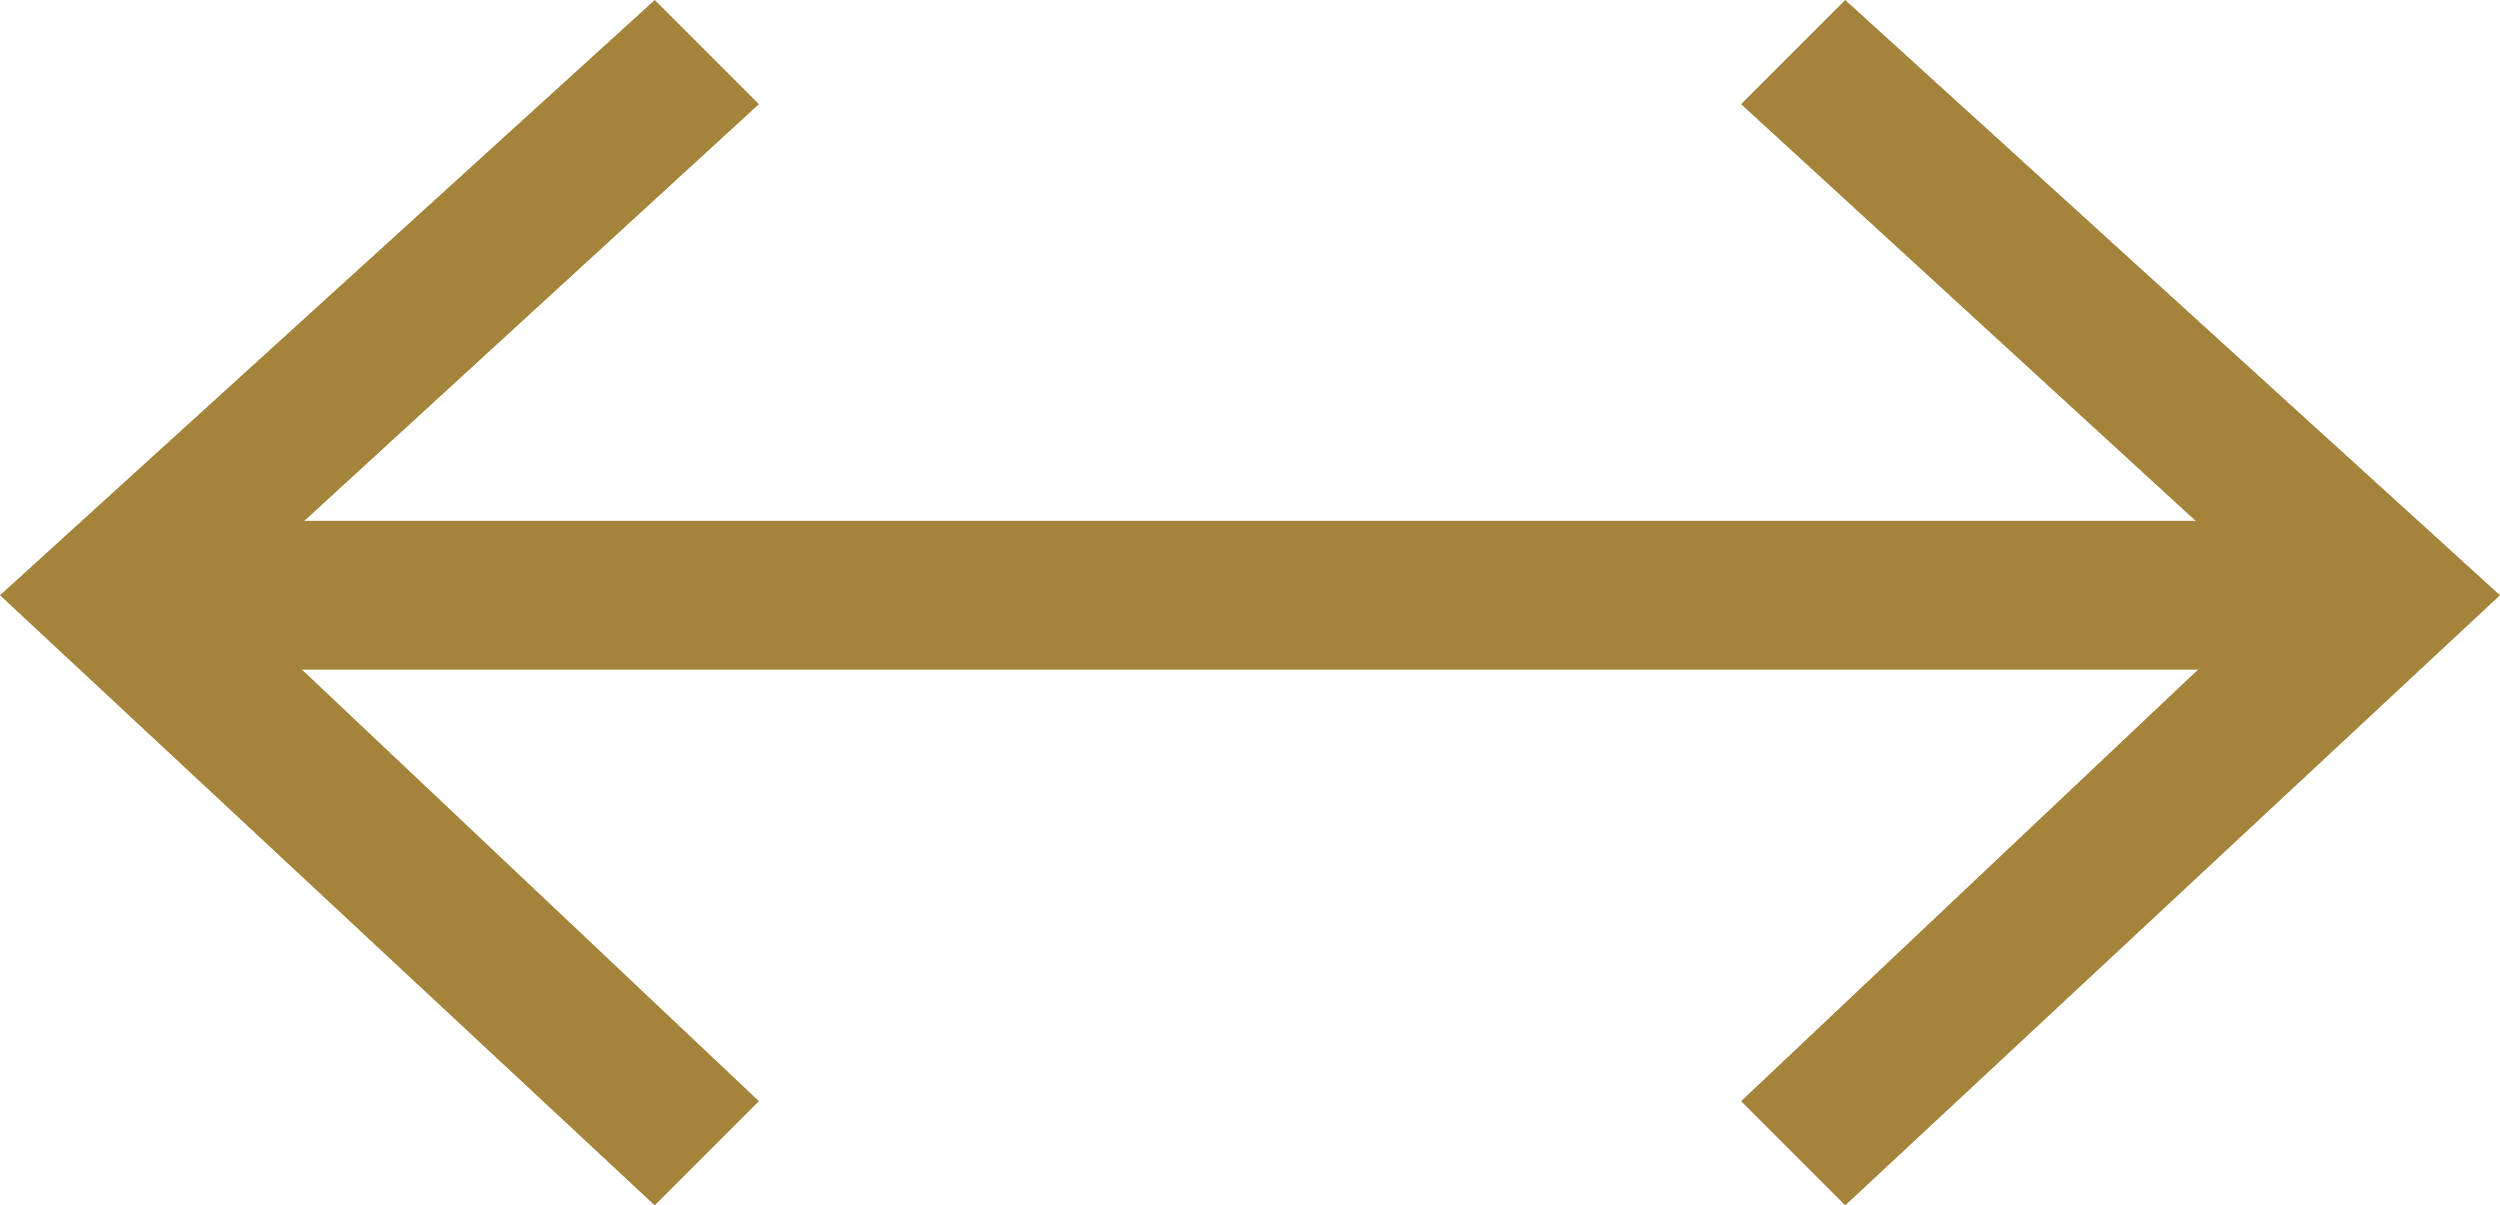
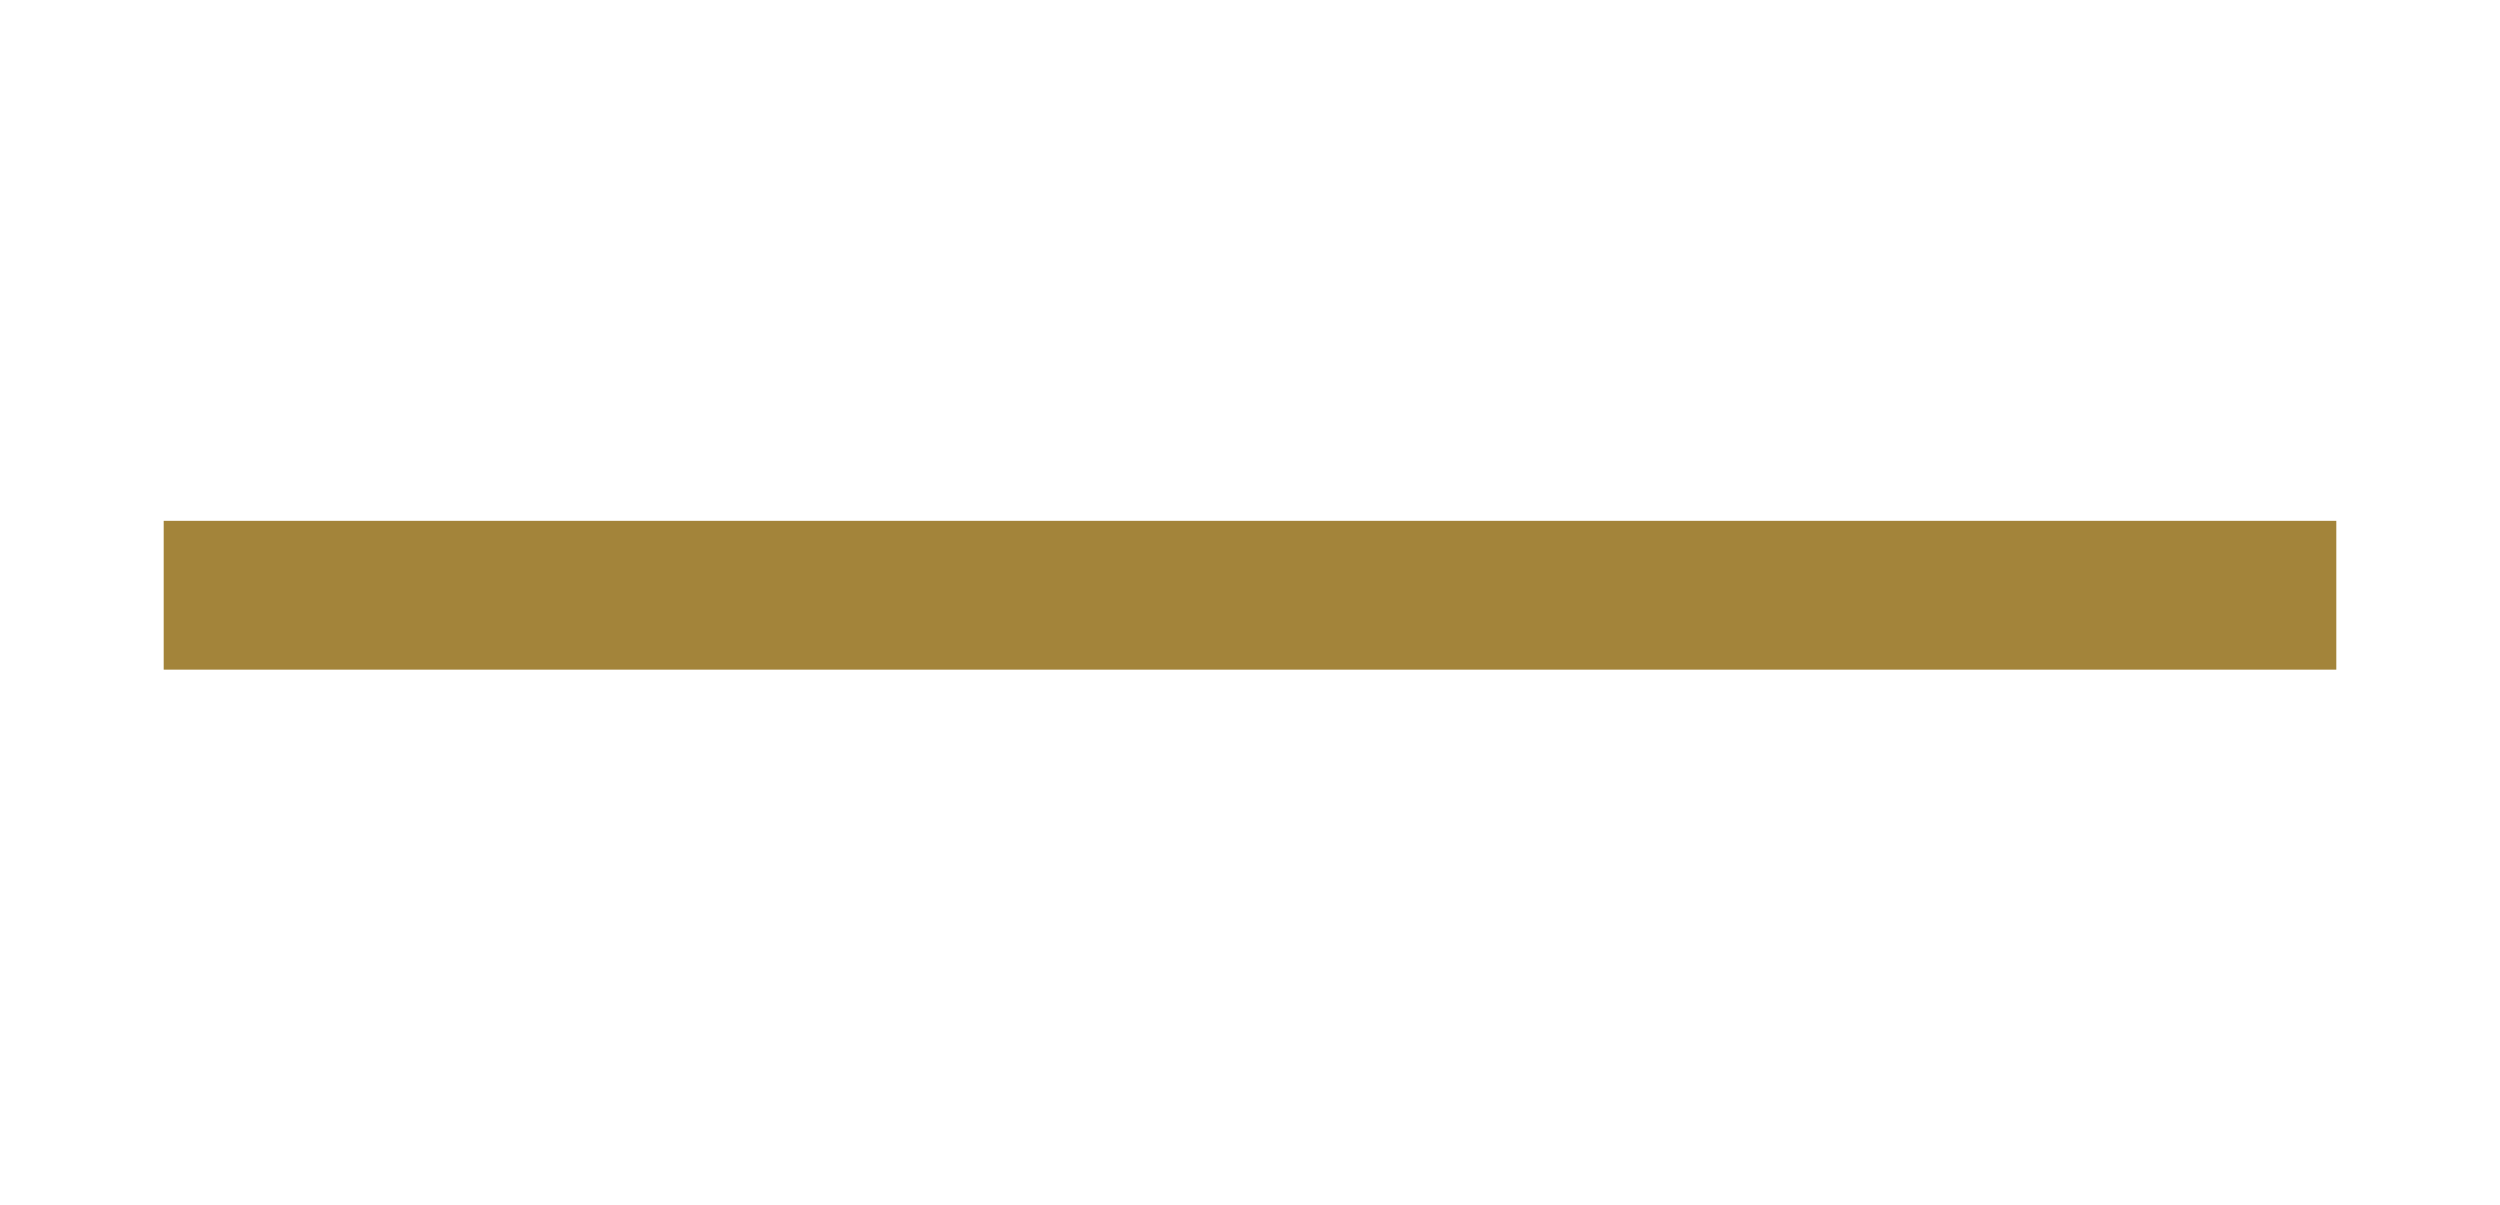
<svg xmlns="http://www.w3.org/2000/svg" width="16.8" height="8.1" viewBox="0 0 16.8 8.1">
  <g id="boy" transform="translate(-0.2 -1.6)">
    <g id="Group_16" data-name="Group 16">
      <line id="Line_2" data-name="Line 2" x2="14.6" transform="translate(1.3 5.6)" fill="none" stroke="#a3843a" stroke-miterlimit="10" stroke-width="1" />
      <g id="Group_14" data-name="Group 14">
-         <path id="Path_50" data-name="Path 50" d="M4.6,9.7,5.3,9,1.7,5.6,5.3,2.3l-.7-.7L.2,5.6Z" fill="#a3843a" />
-       </g>
+         </g>
      <g id="Group_15" data-name="Group 15">
-         <path id="Path_51" data-name="Path 51" d="M12.6,9.7,11.9,9l3.6-3.4L11.9,2.3l.7-.7,4.4,4Z" fill="#a3843a" />
-       </g>
+         </g>
    </g>
  </g>
</svg>